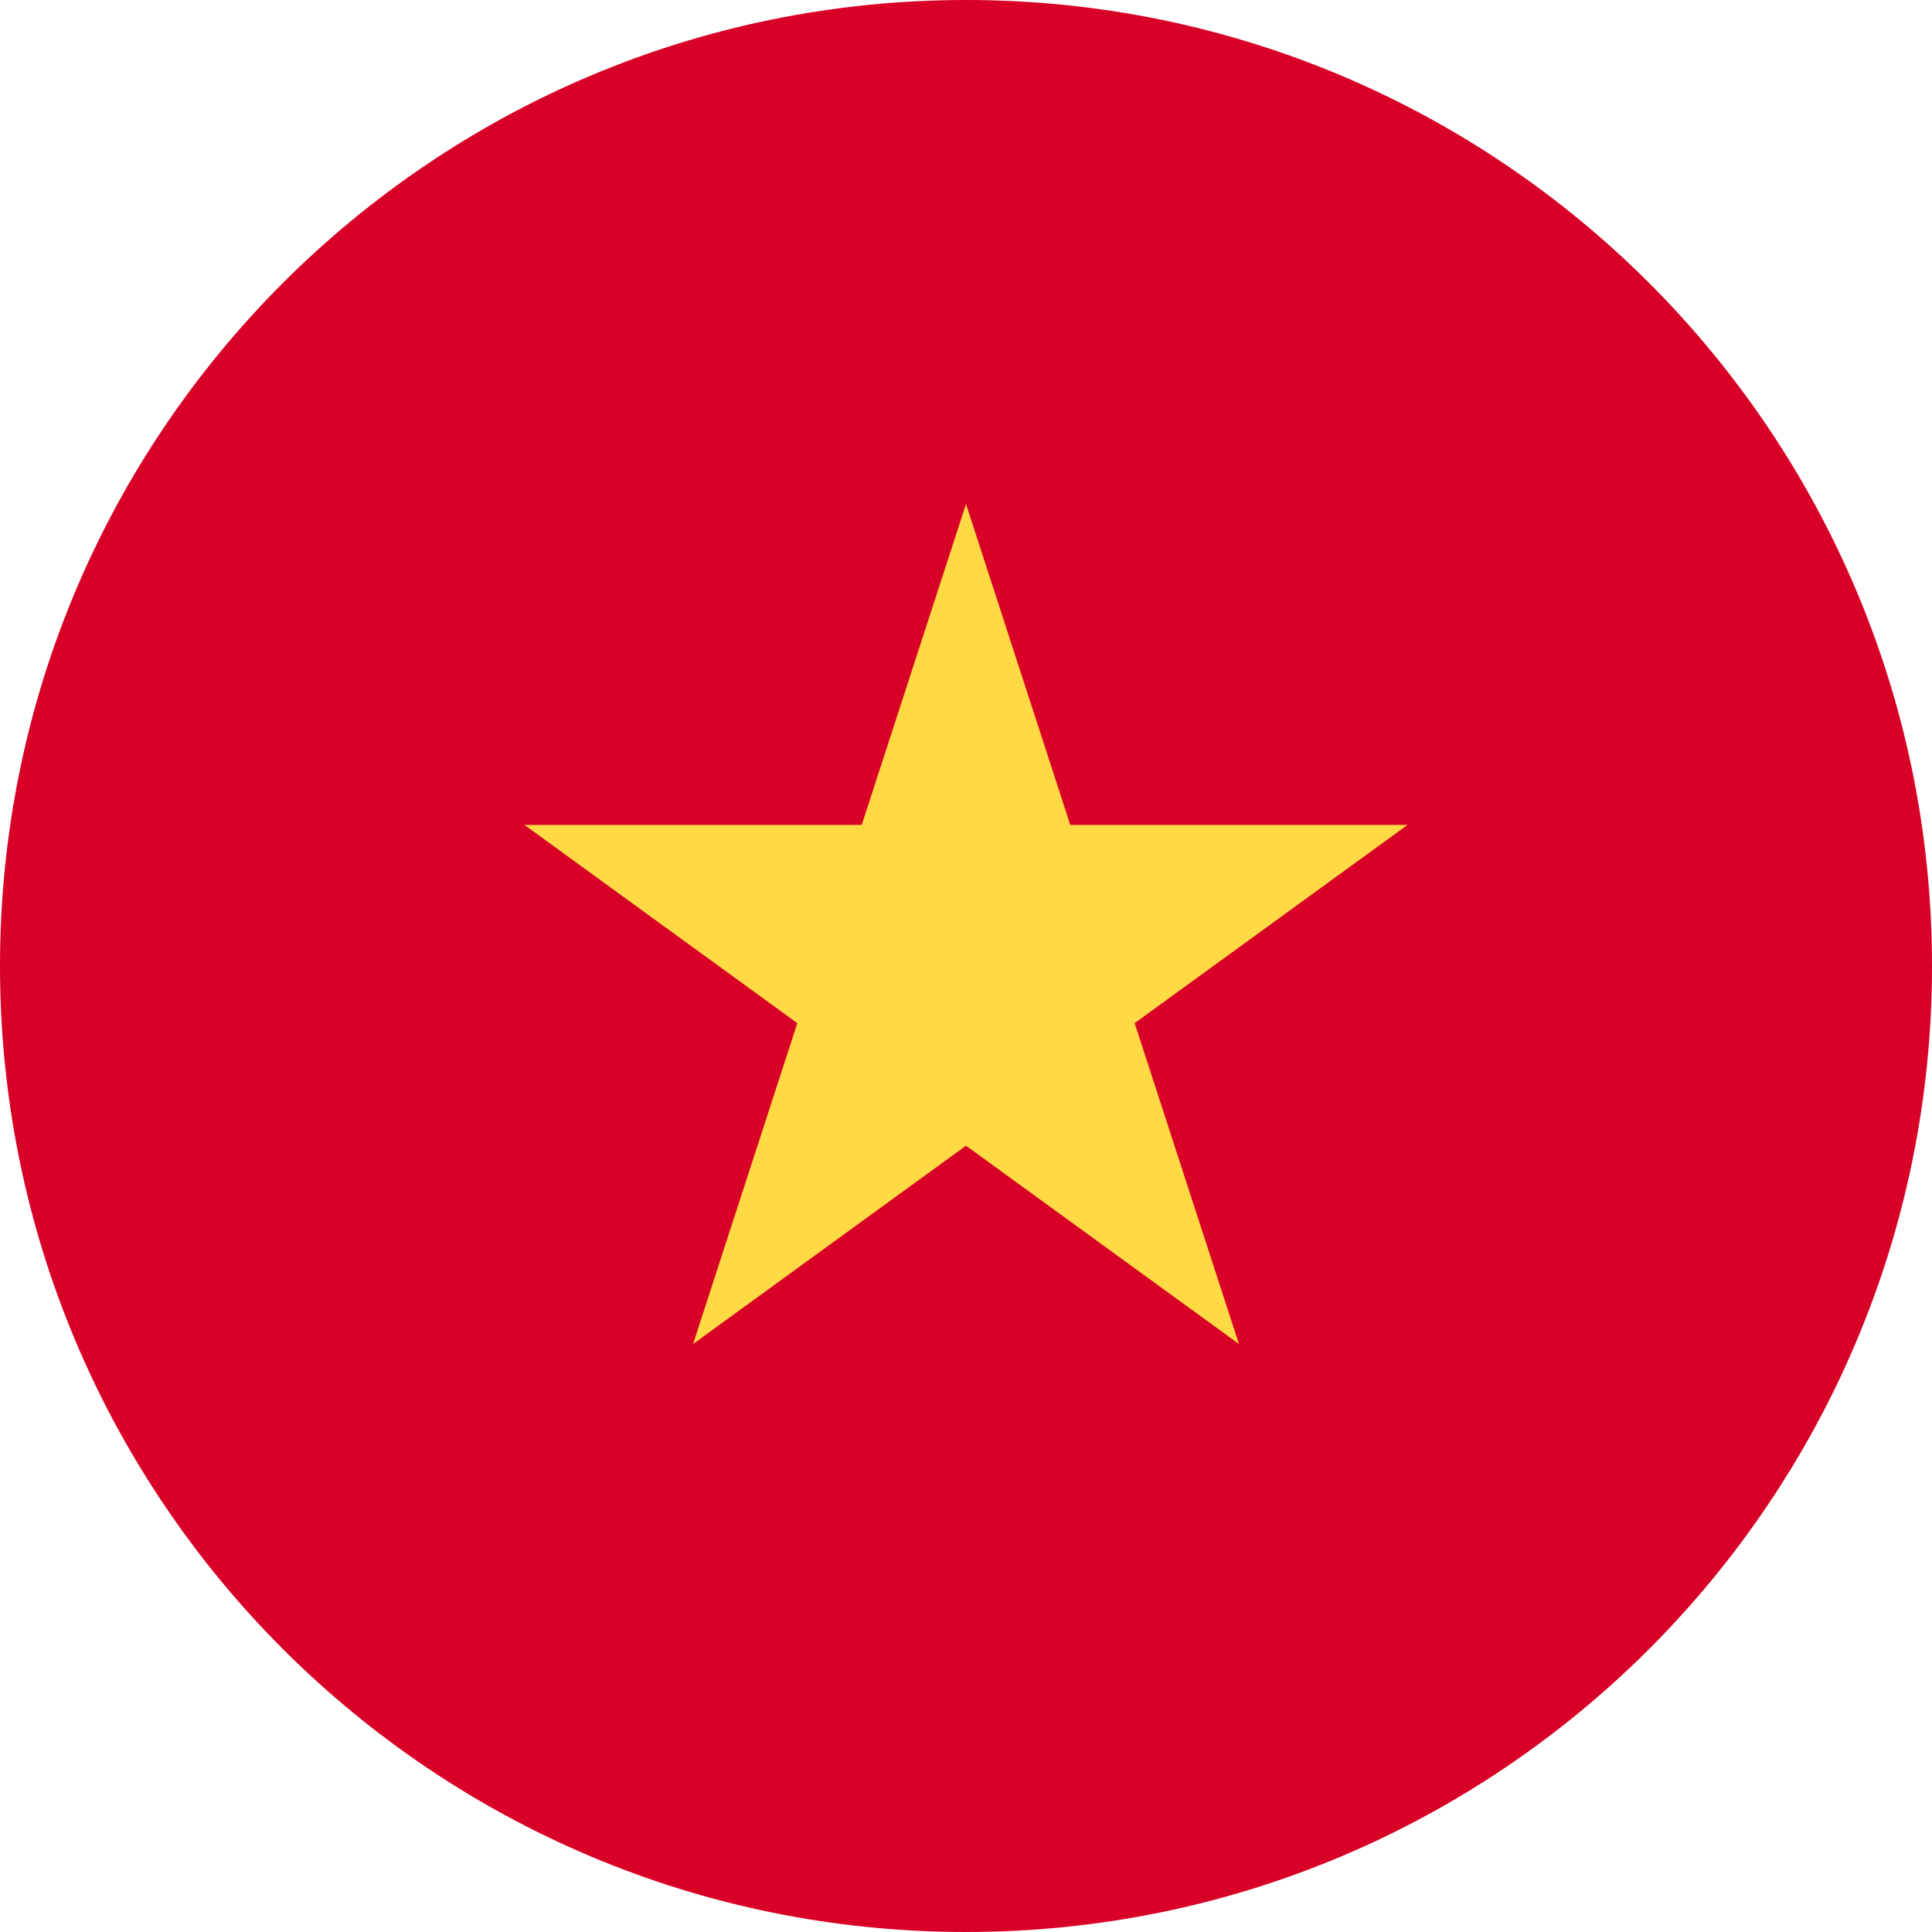
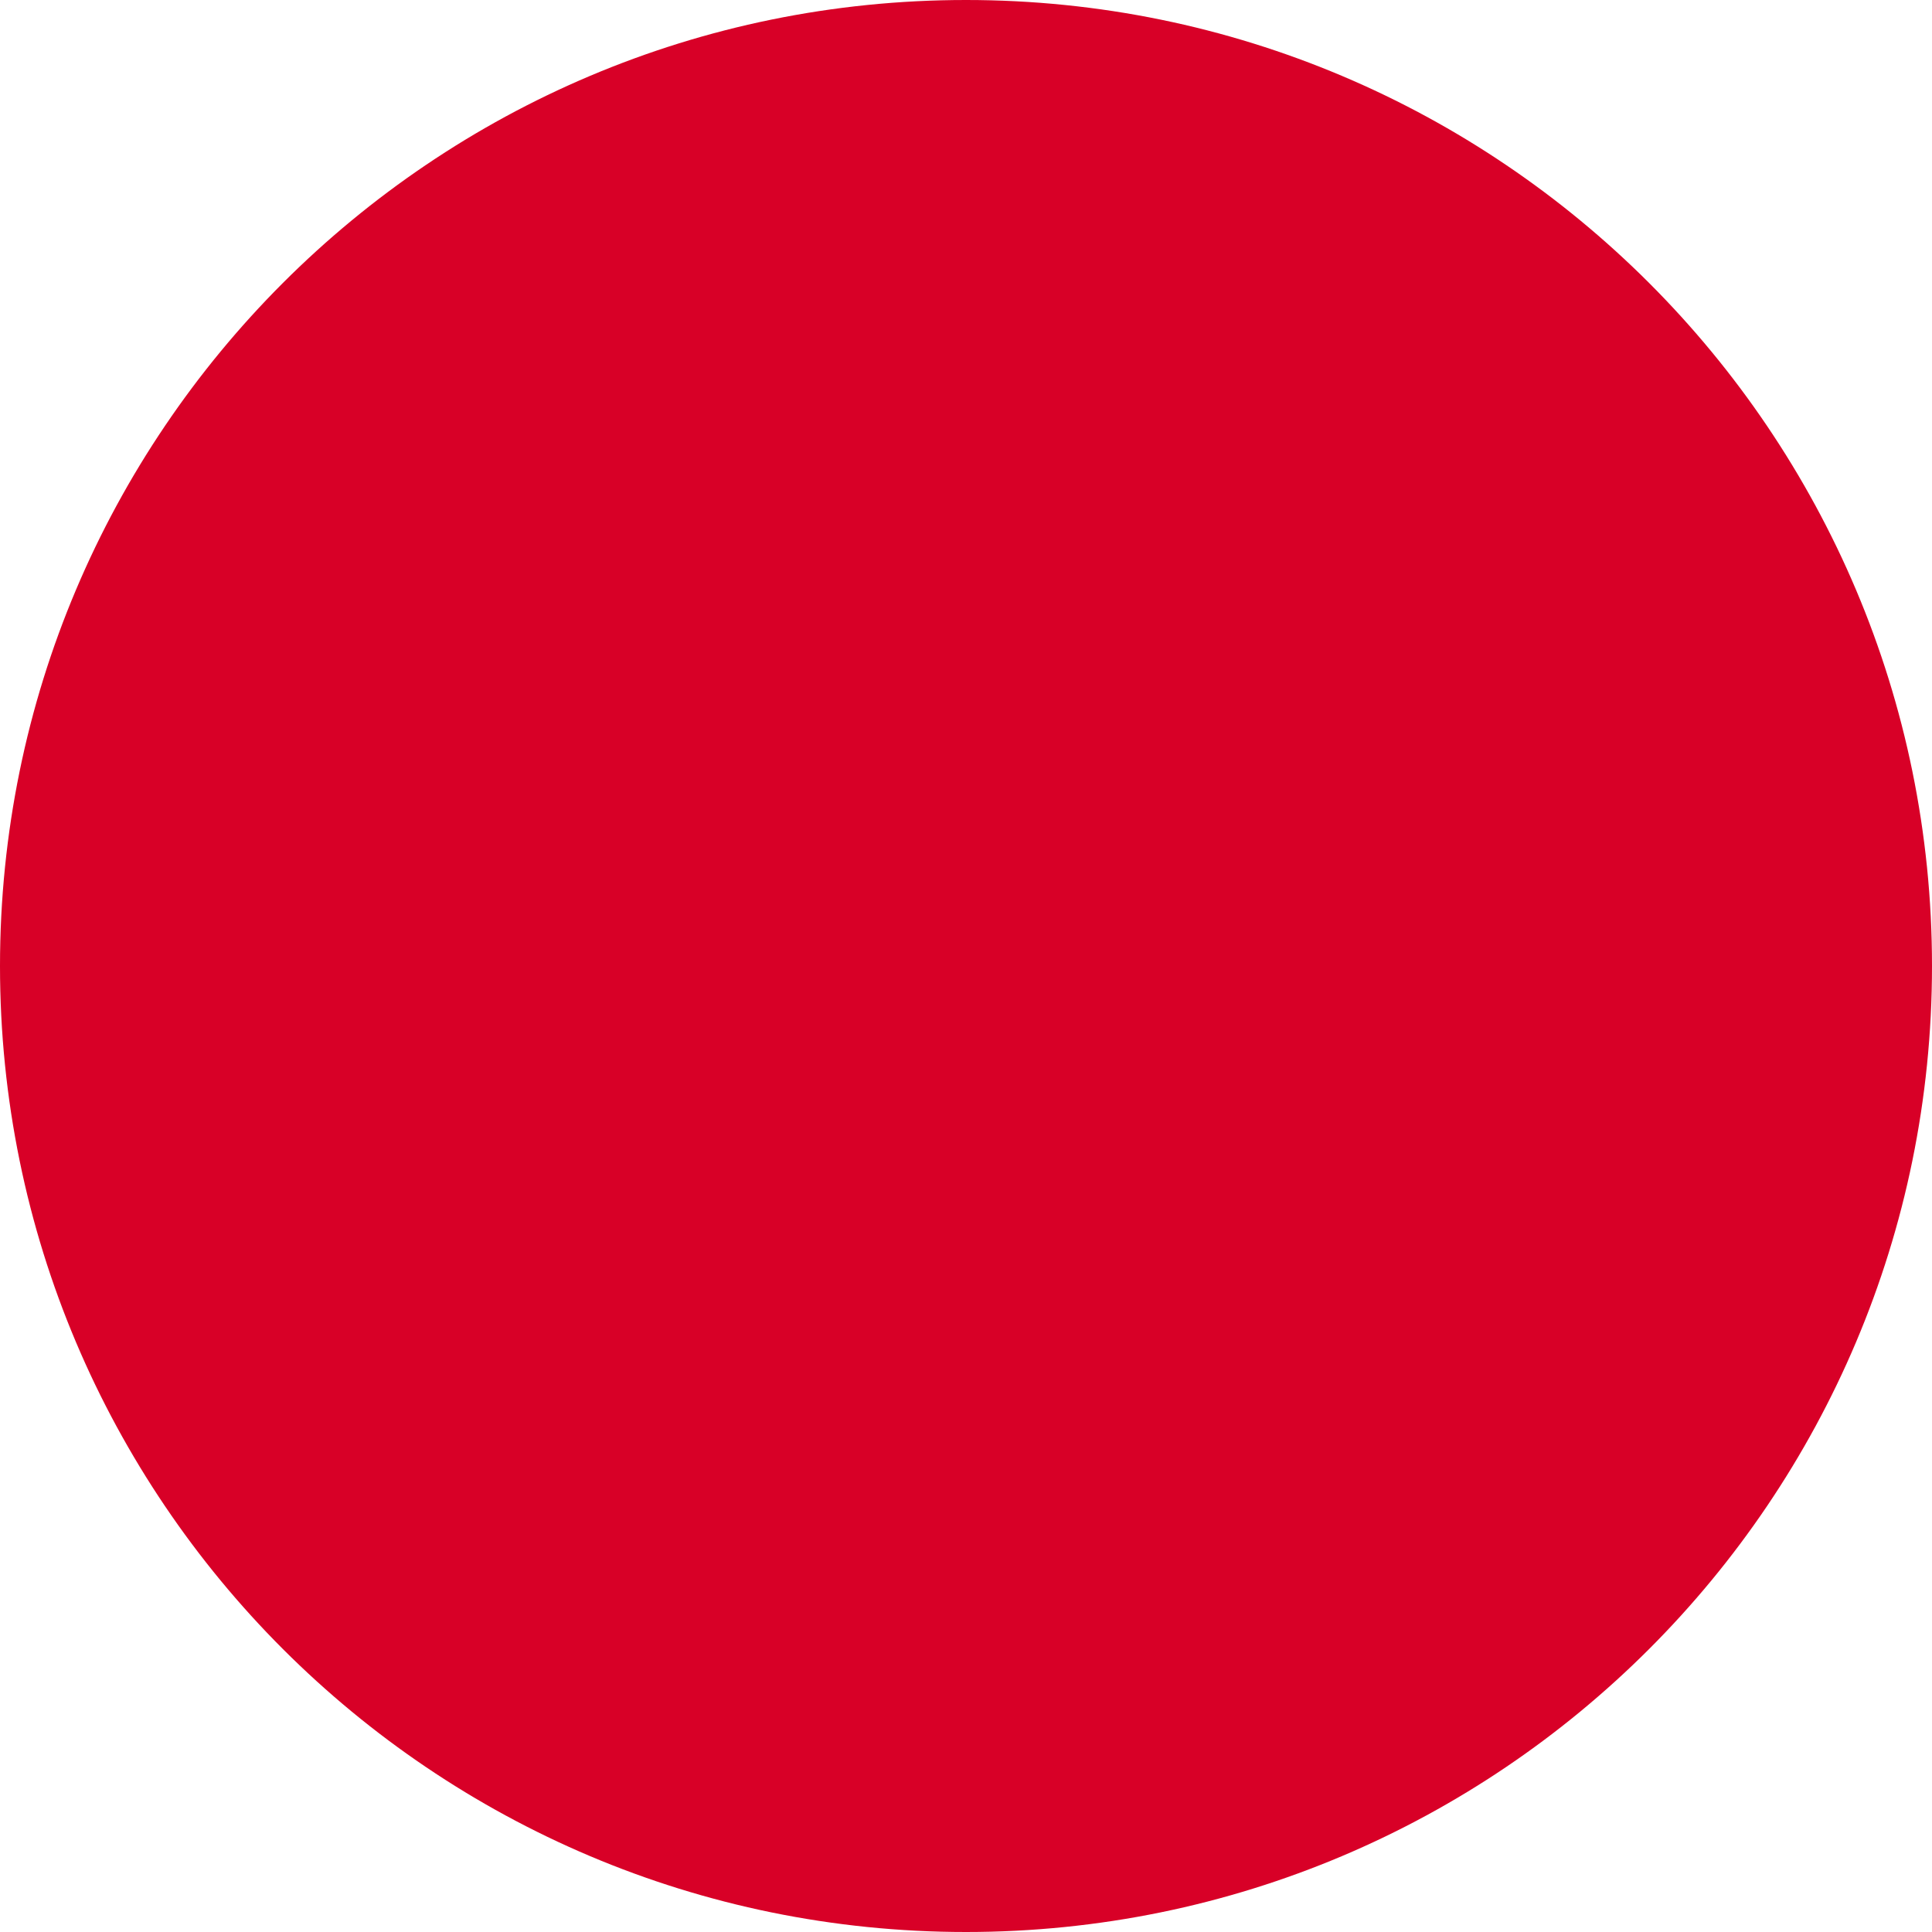
<svg xmlns="http://www.w3.org/2000/svg" width="60" height="60" fill="none">
  <g clip-path="url(#a)">
    <path fill="#D80027" d="M30 60c16.569 0 30-13.431 30-30C60 13.431 46.569 0 30 0 13.431 0 0 13.431 0 30c0 16.569 13.431 30 30 30Z" />
-     <path fill="#FFDA44" d="m30 15.652 3.237 9.965h10.478l-8.477 6.158 3.238 9.964L30 35.581l-8.476 6.158 3.237-9.964-8.476-6.158h10.477L30 15.652Z" />
  </g>
  <defs>
    <clipPath id="a">
      <path fill="#fff" d="M0 0h60v60H0z" />
    </clipPath>
  </defs>
</svg>